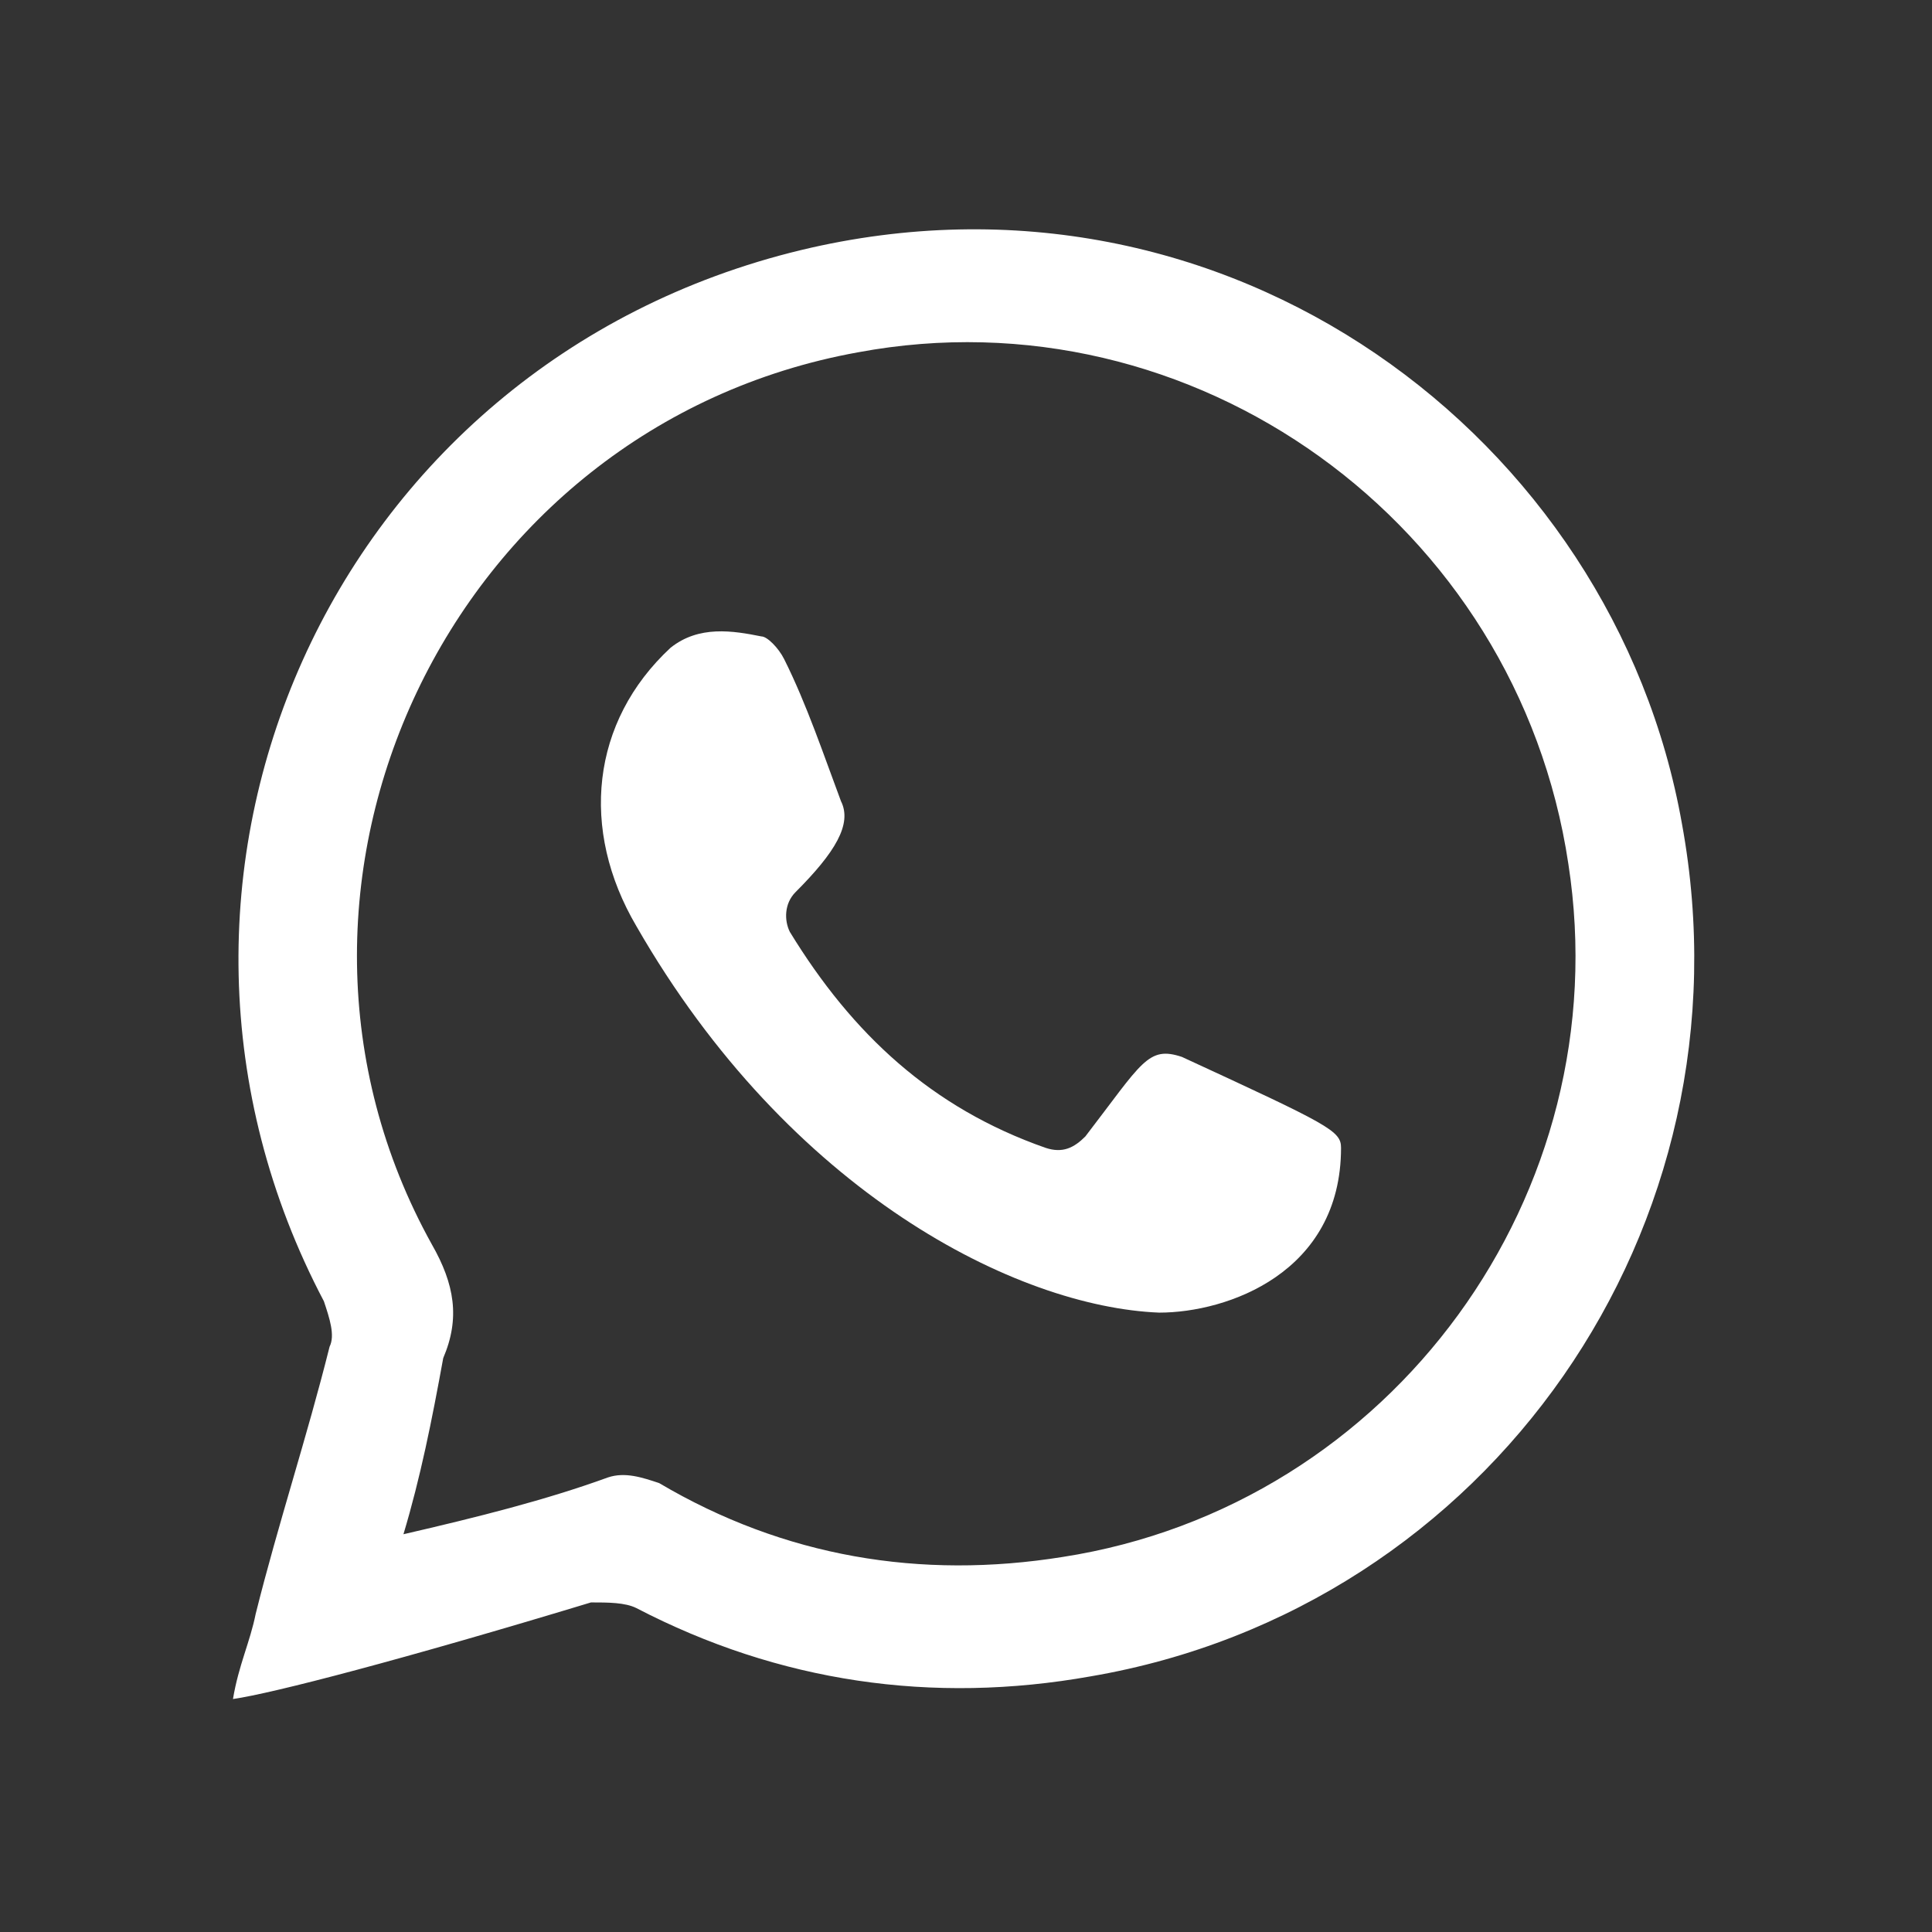
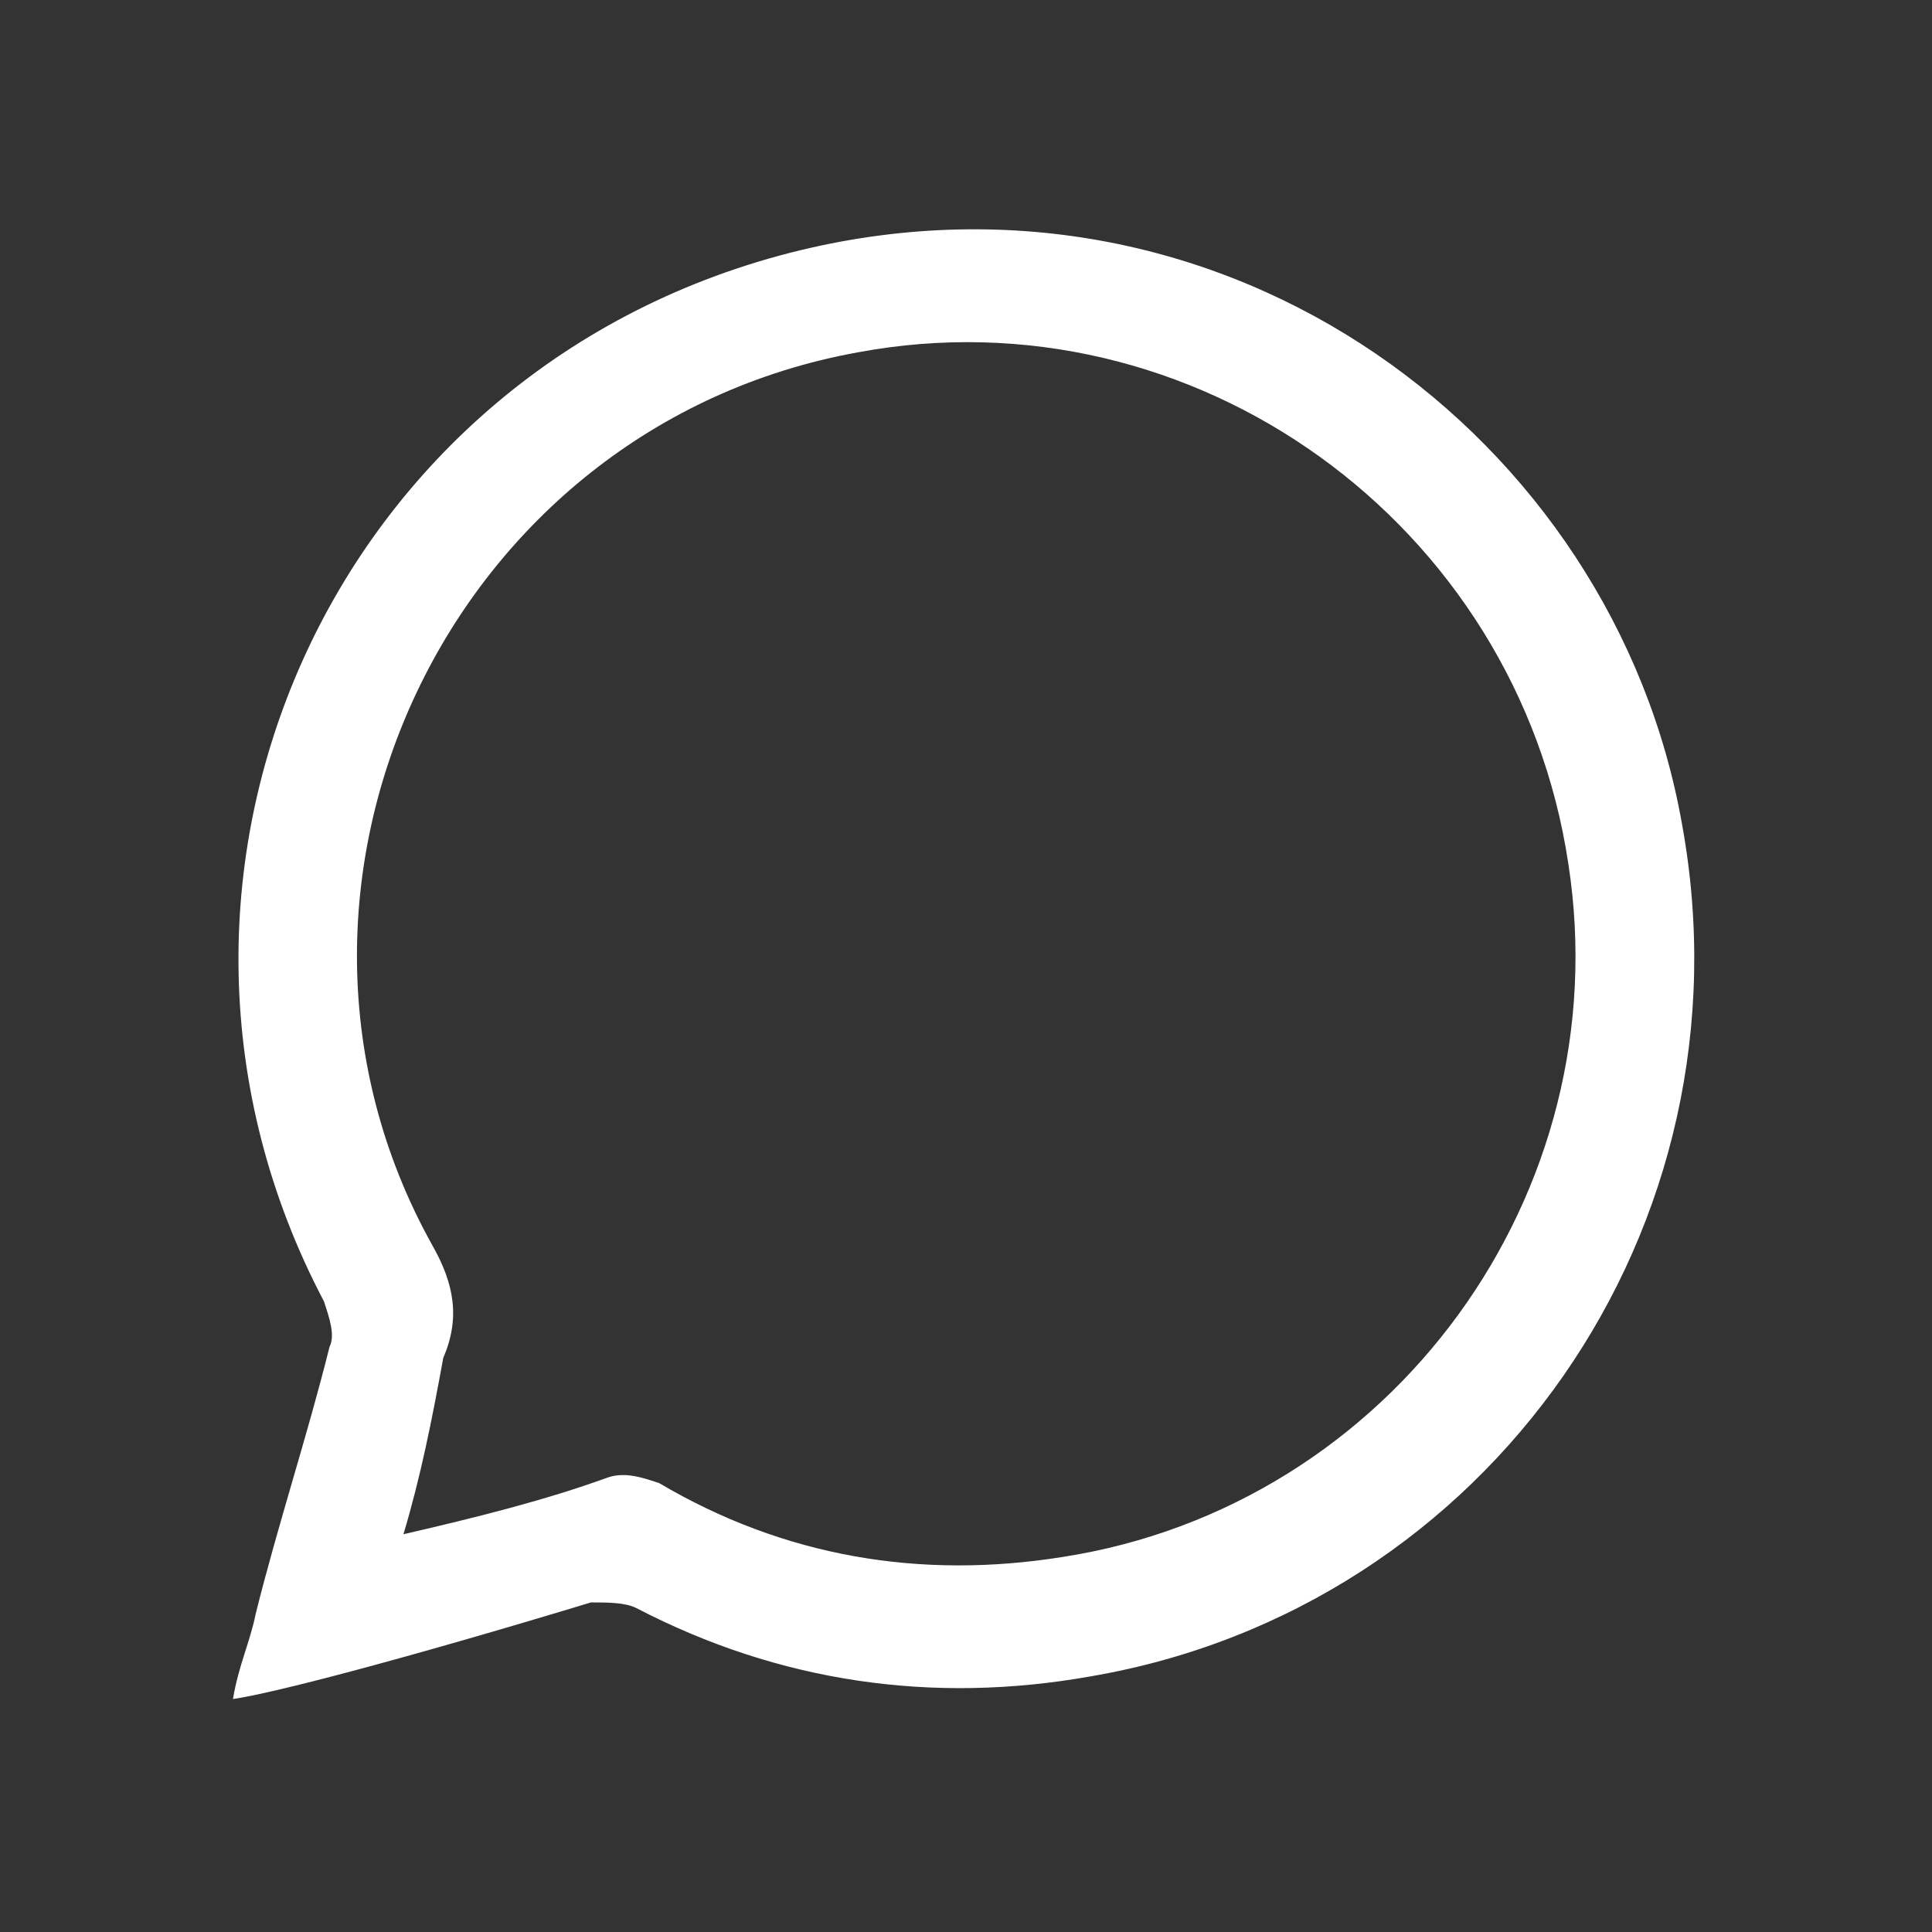
<svg xmlns="http://www.w3.org/2000/svg" enable-background="new 0 0 34 34" viewBox="0 0 34 34">
  <rect x="0" y="0" width="34" height="34" fill="#333333" stroke="none" />
  <g fill="#fff">
-     <path clip-rule="evenodd" d="m-212.1 196.9h1.4.2v-2.5c-.3 0-.5-.1-.8-.1-.5 0-1 0-1.5 0-.7 0-1.5.2-2.1.6-.7.5-1.1 1.2-1.2 2.1-.1.3-.1.7-.1 1.1v1.7.2h-2.4v2.8h2.4v6.9h2.9v-6.9h2.3c.1-.9.2-1.8.4-2.8-.2 0-.4 0-.5 0-.7 0-2.2 0-2.2 0s0-1.4 0-2c0-.8.5-1 1.2-1.1z" fill-rule="evenodd" />
    <path d="m-214 218.5c-9.1 0-16.5-7.4-16.5-16.5s7.4-16.5 16.5-16.5 16.5 7.4 16.5 16.5-7.4 16.5-16.5 16.5zm0-32.5c-8.8 0-16 7.2-16 16s7.2 16 16 16 16-7.2 16-16-7.2-16-16-16z" />
    <path d="m58.5 246.2c-.1-1.1-.5-2-1.3-2.8s-1.9-1.1-3-1.2c-1.9-.1-6.4-.2-8 .1-1.8.3-3 1.4-3.5 3.1-.4 1.4-.3 7.7-.1 9.1.3 1.9 1.4 3.1 3.3 3.5 1.3.3 7.6.3 9 .1 1.9-.3 3.1-1.4 3.6-3.2.3-1.4.1-7.4 0-8.7zm-1.5 8.1c-.2 1.4-1.2 2.3-2.6 2.4-1.3.1-7.1.2-8.4-.1-1.2-.3-1.8-1.1-2-2.3-.2-1.1-.2-6.7 0-8.2.2-1.4 1.2-2.3 2.6-2.4 1.4-.2 6.6-.2 8 0s2.3 1.2 2.4 2.6c.2 1.4.2 6.6 0 8zm-6.5-8.2c-2.3 0-4.2 1.9-4.2 4.2s1.9 4.2 4.2 4.2 4.2-1.9 4.2-4.2-1.9-4.2-4.2-4.2zm0 6.9c-1.5 0-2.7-1.2-2.7-2.7s1.2-2.7 2.7-2.7 2.7 1.2 2.7 2.7-1.2 2.7-2.7 2.7zm5.3-7c0 .5-.4 1-1 1-.5 0-1-.4-1-1 0-.5.4-1 1-1s1 .4 1 1z" />
    <path d="m-130.6 200.4h3.1v9.9h-3.1zm1.5-5c1 0 1.8.8 1.8 1.8s-.8 1.8-1.8 1.8-1.8-.8-1.8-1.8.8-1.8 1.8-1.8" />
    <path d="m-125.6 200.4h3v1.4c.4-.8 1.4-1.6 2.9-1.6 3.1 0 3.7 2.1 3.7 4.7v5.4h-3.1v-4.8c0-1.2 0-2.6-1.6-2.6s-1.9 1.3-1.9 2.5v4.9h-3.1v-9.9z" />
    <path clip-rule="evenodd" d="m-84.6 207.8c-.6-.2-1-.6-1.2-1.2-.5-1.5-.7-7.6.3-8.8.4-.4.8-.7 1.3-.7 2.8-.3 11.3-.3 12.3.1.6.2 1 .6 1.2 1.2.6 1.5.6 7.1-.1 8.5-.2.4-.5.7-.9.9-.9.4-11.5.4-12.9 0zm4.4-2.9c1.7-.9 3.3-1.7 5-2.6-1.7-.9-3.3-1.7-5-2.6z" fill-rule="evenodd" />
    <path clip-rule="evenodd" d="m13.6 211.1c-1.9-.1-3-1.4-3.3-2.5.5.1 1 .1 1.5 0h.1c-1-.2-1.8-.8-2.3-1.7-.4-.6-.5-1.2-.5-1.9.5.3 1 .4 1.6.4-.8-.5-1.3-1.3-1.5-2.2s-.1-1.8.4-2.6c1.9 2.3 4.4 3.6 7.4 3.8 0-.1 0-.3-.1-.4-.1-.8.1-1.6.5-2.4.6-.9 1.4-1.5 2.4-1.6 1.2-.2 2.3.1 3.1 1h.2c.7-.2 1.4-.4 2.1-.8-.3.8-.8 1.5-1.5 2 .7-.1 1.4-.3 2-.5-.1.2-.3.4-.4.5-.4.5-.8.9-1.3 1.2 0 0-.1.1-.1.1 0 .5 0 1.1-.1 1.6-.1 1.1-.5 2.2-.9 3.2-.5 1.1-1.1 2-1.9 2.8-1.4 1.4-3 2.3-4.9 2.8-.7.1-1.3.2-2 .2-2.1.1-4-.5-5.8-1.5 0 0 0 0-.1-.1 1.3.1 2.4 0 3.6-.5.7-.2 1.2-.5 1.8-.9z" fill-rule="evenodd" />
-     <path d="m50.5 266.3c-9.1 0-16.5-7.4-16.5-16.5s7.4-16.5 16.5-16.5 16.5 7.4 16.5 16.5-7.4 16.5-16.5 16.5zm0-32.5c-8.8 0-16 7.2-16 16s7.2 16 16 16 16-7.2 16-16-7.2-16-16-16z" />
    <path d="m-123.4 218.9c-9.1 0-16.4-7.4-16.4-16.4 0-9.1 7.4-16.4 16.4-16.4 9.1 0 16.4 7.4 16.4 16.4s-7.4 16.4-16.4 16.4zm0-32.4c-8.8 0-15.9 7.1-15.9 15.9s7.1 15.9 15.9 15.9 15.9-7.1 15.9-15.9c0-8.7-7.2-15.9-15.9-15.9z" />
    <path d="m-78.2 218.5c-9.1 0-16.5-7.4-16.5-16.5s7.4-16.5 16.5-16.5 16.5 7.4 16.5 16.5c-.1 9.1-7.4 16.5-16.5 16.5zm0-32.5c-8.8 0-16 7.2-16 16s7.2 16 16 16 16-7.2 16-16-7.2-16-16-16z" />
    <path d="m17 223.1c-9.1 0-16.5-7.4-16.5-16.5s7.4-16.5 16.5-16.5 16.5 7.4 16.5 16.5-7.4 16.5-16.5 16.5zm0-32.5c-8.8 0-16 7.2-16 16s7.2 16 16 16 16-7.2 16-16-7.2-16-16-16z" />
    <path d="m-26.8 216.2c-9.1 0-16.5-7.4-16.5-16.5s7.4-16.5 16.5-16.5 16.5 7.4 16.5 16.5-7.4 16.5-16.5 16.5zm0-32.5c-8.8 0-16 7.2-16 16s7.2 16 16 16 16-7.2 16-16c.1-8.9-7.1-16-16-16z" />
    <g clip-rule="evenodd" fill-rule="evenodd">
      <path d="m4.1 29.9c.1-.6.3-1 .4-1.5.4-1.6.9-3.1 1.3-4.7.1-.2 0-.5-.1-.8-3.9-7.4.1-16.5 8.4-18.5 7.5-1.8 14.3 3.3 15.5 10.1 1.3 7.1-3.4 13.8-10.4 15-2.8.5-5.5.1-8-1.2-.2-.1-.5-.1-.8-.1-3.3 1-5.6 1.6-6.3 1.7zm3-2.9c1.3-.3 2.5-.6 3.6-1 .3-.1.6 0 .9.1 2.2 1.3 4.6 1.7 7.1 1.3 5.8-.9 9.8-6.4 8.9-12.2-.9-6-6.6-10.1-12.5-9-7.2 1.3-11 9.4-7.5 15.7.4.7.5 1.3.2 2-.2 1.1-.4 2.1-.7 3.1z" />
-       <path d="m20.4 23.1c-2.5-.1-6.5-2.1-9.2-6.8-1-1.7-.8-3.6.6-4.9.5-.4 1.1-.3 1.6-.2.1 0 .3.2.4.4.4.8.7 1.7 1 2.5.2.4-.1.9-.8 1.6-.2.2-.2.5-.1.7 1.1 1.8 2.5 3.1 4.5 3.8.3.1.5 0 .7-.2 1-1.3 1.1-1.6 1.7-1.4 2.6 1.2 2.8 1.3 2.8 1.6 0 2.2-2 2.9-3.2 2.9z" />
    </g>
  </g>
</svg>